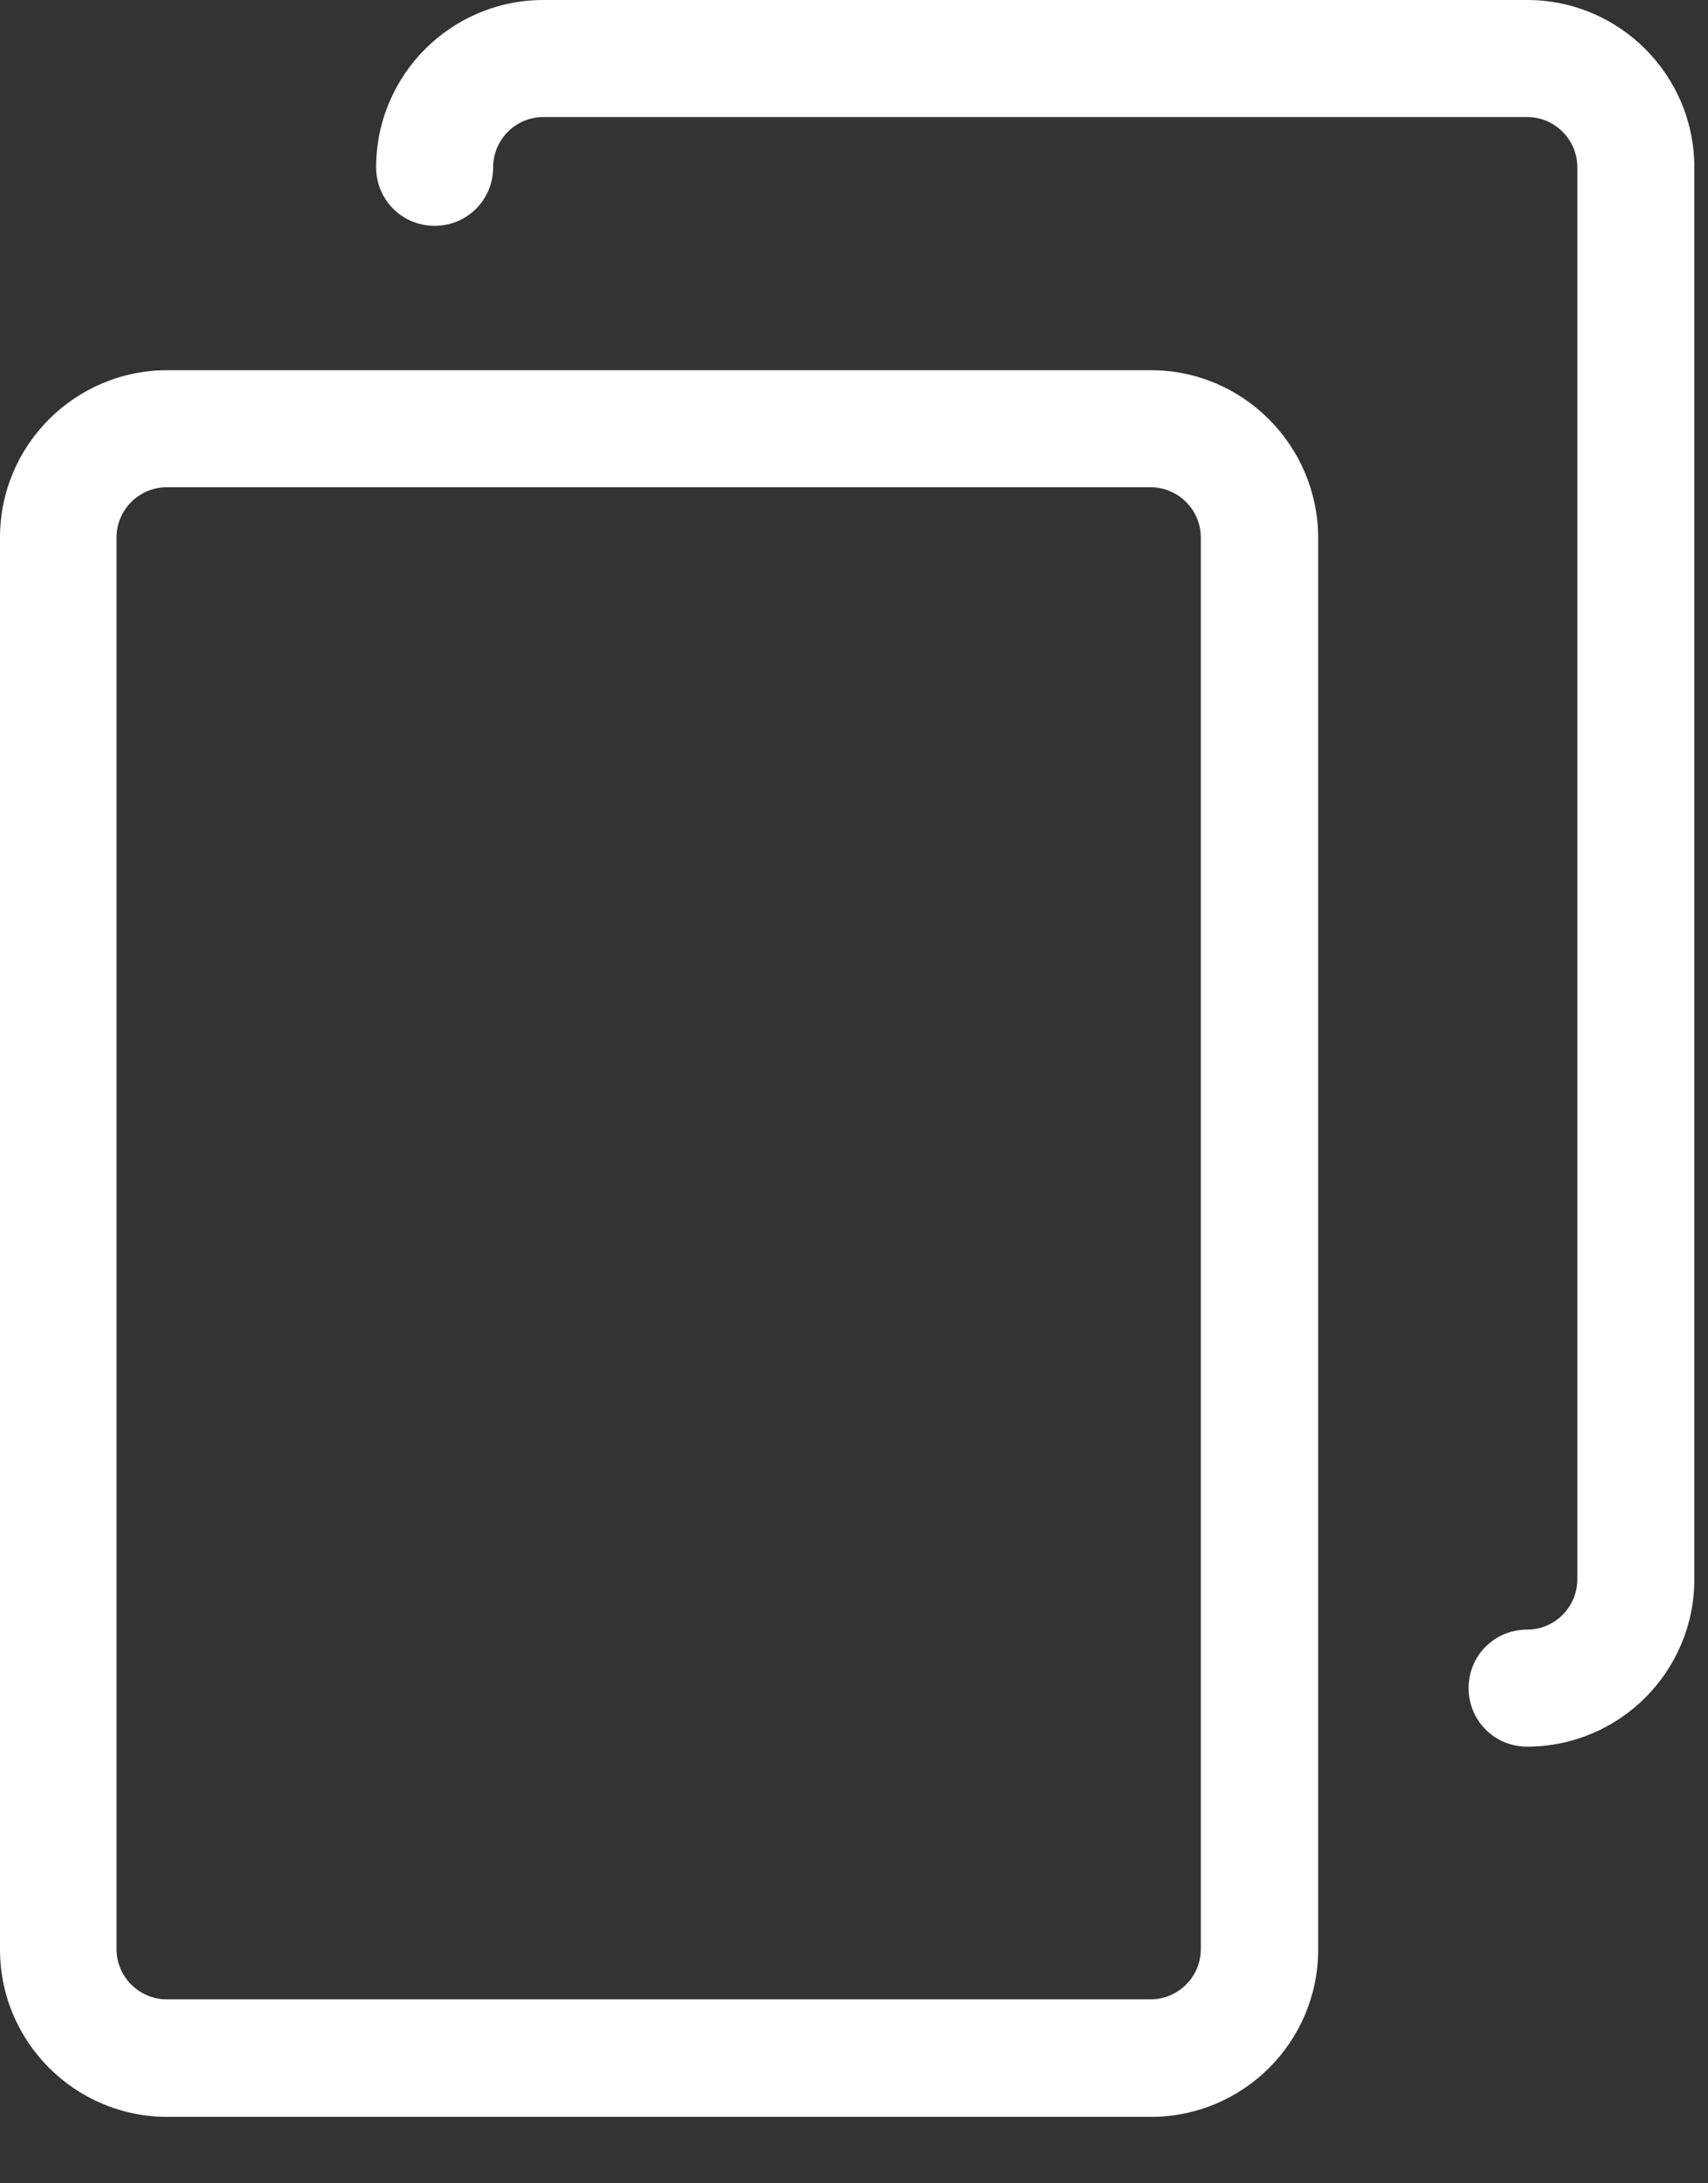
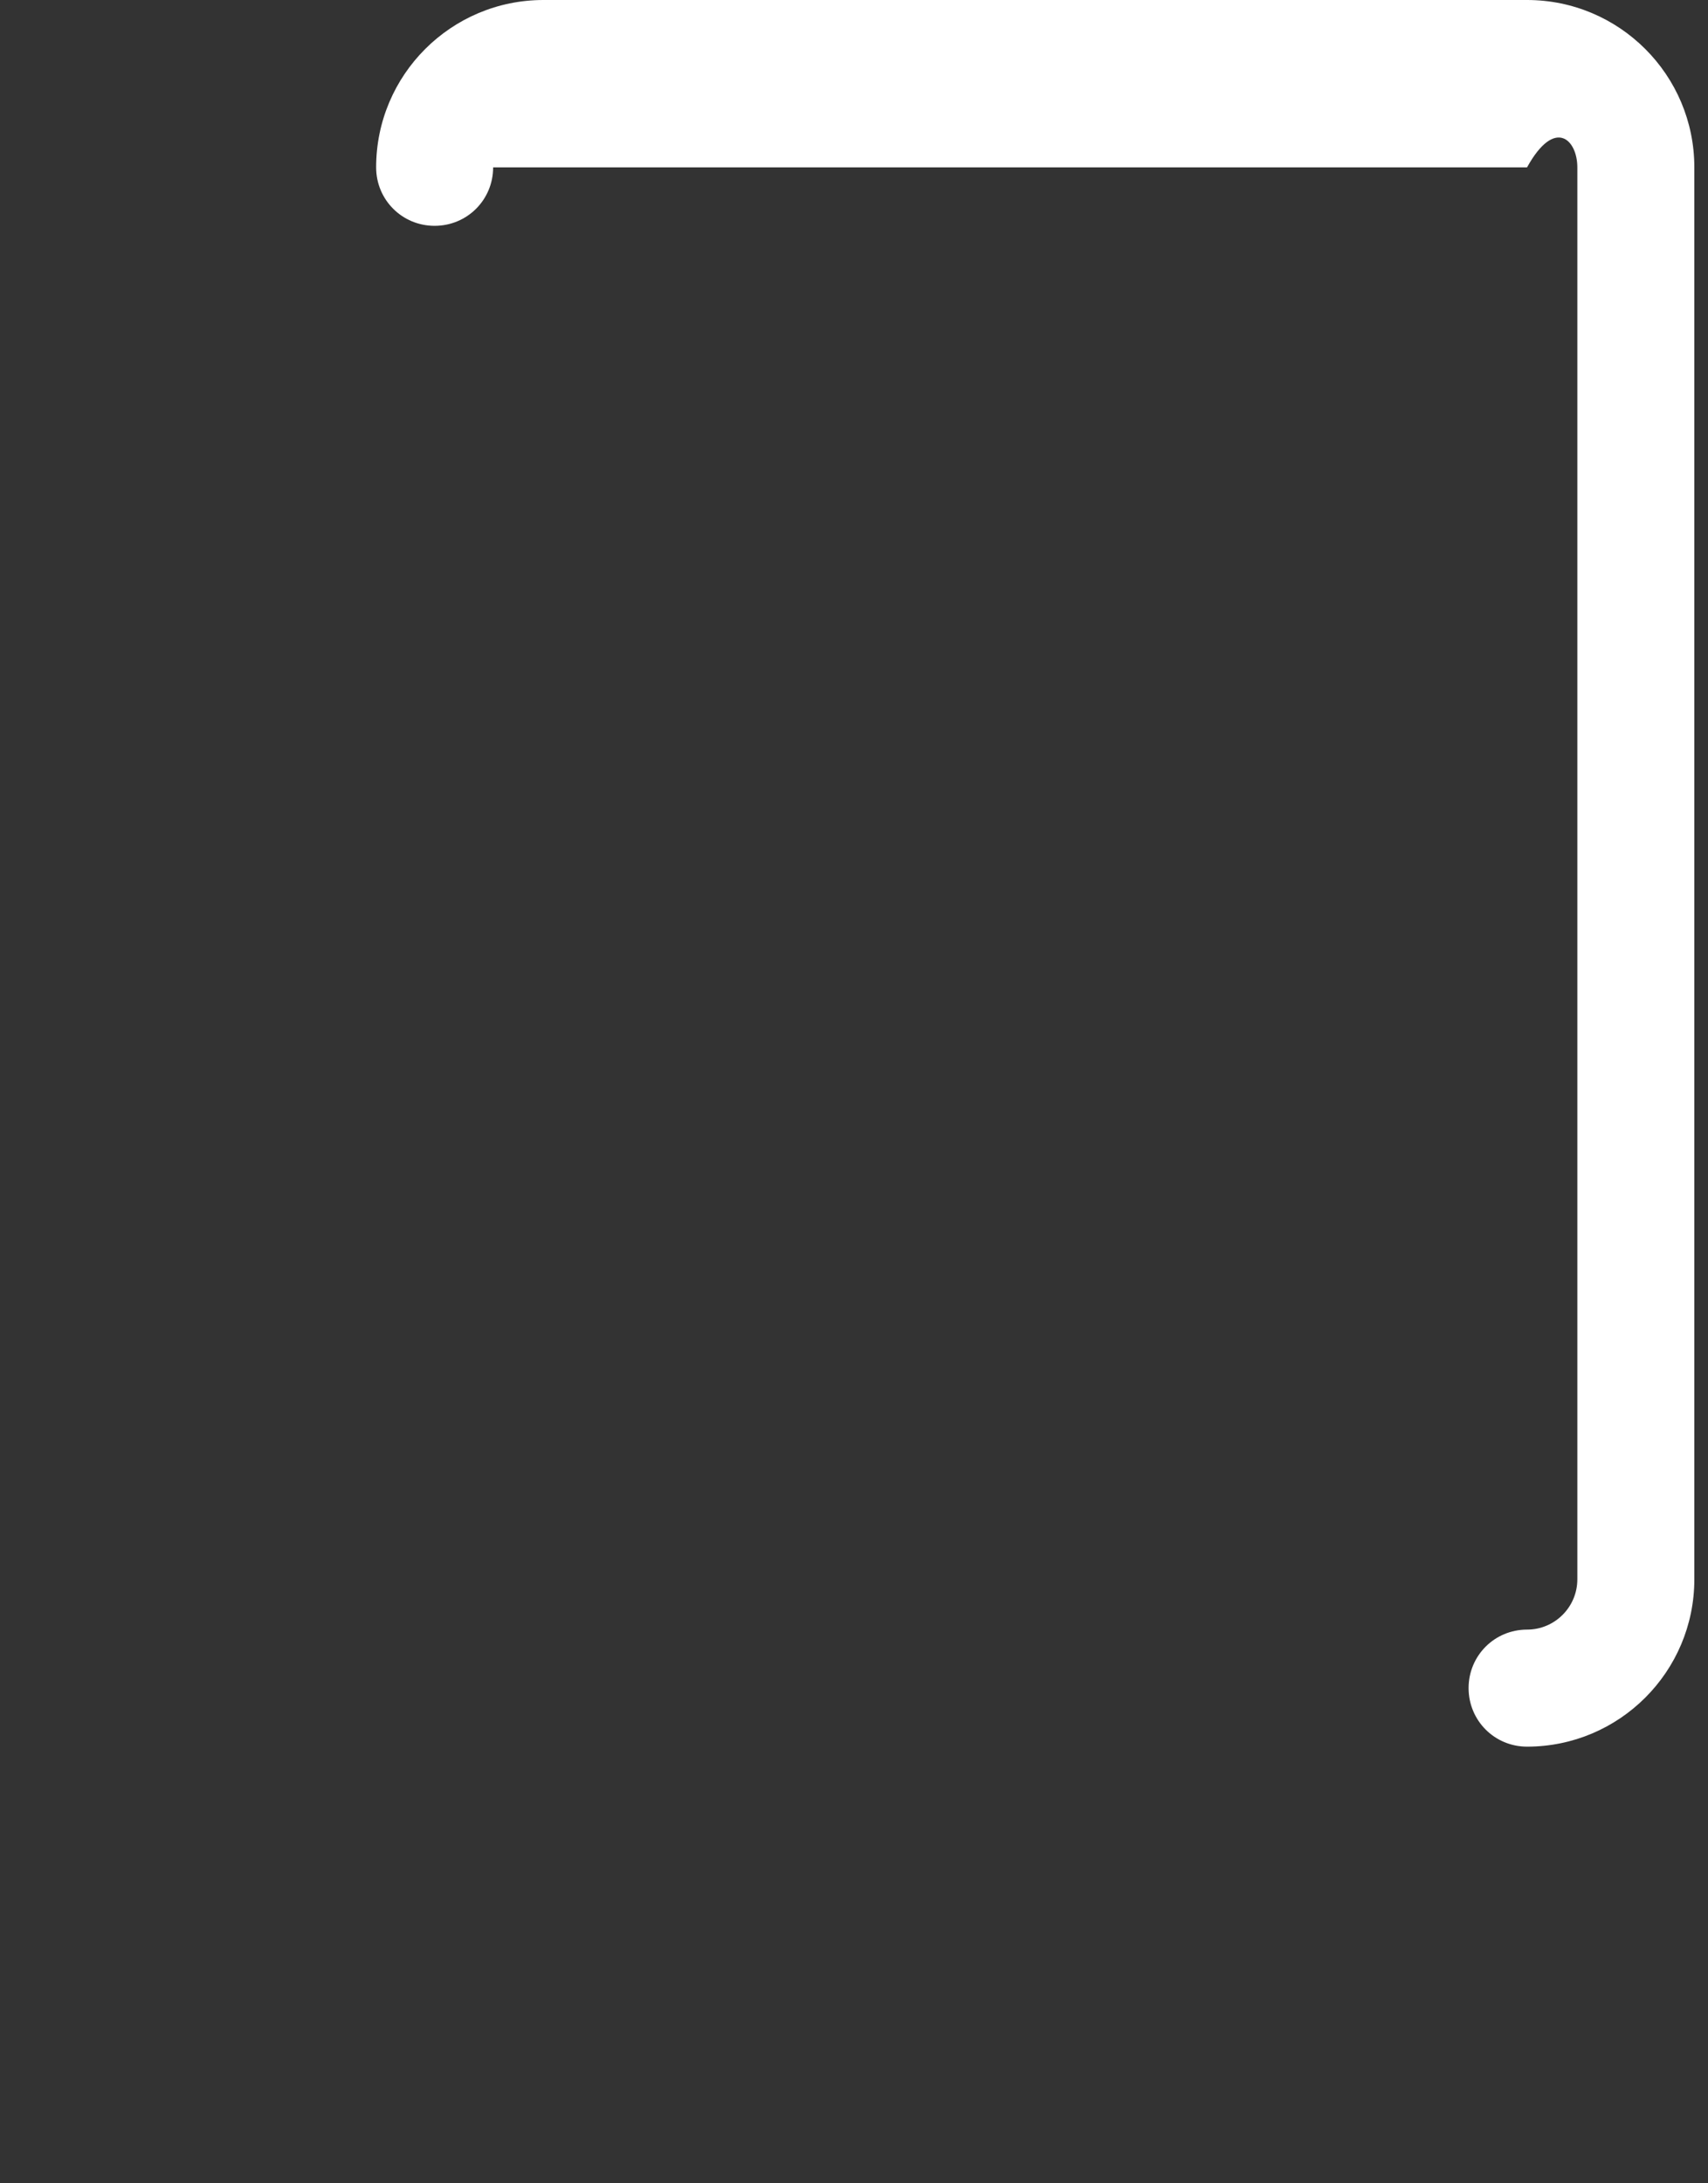
<svg xmlns="http://www.w3.org/2000/svg" width="18" height="23" viewBox="0 0 18 23" fill="none">
  <rect x="0" y="0" width="18" height="23" fill="#333333" stroke="none" />
-   <path d="M12.13 3.9H1.763C0.79 3.9 0 4.69 0 5.663V20.537C0 21.51 0.79 22.3 1.763 22.3H12.13C13.102 22.3 13.892 21.51 13.892 20.537V5.663C13.888 4.69 13.098 3.9 12.13 3.9ZM12.655 20.532C12.655 20.825 12.417 21.062 12.125 21.062H1.758C1.466 21.062 1.228 20.825 1.228 20.532V5.663C1.228 5.37 1.466 5.133 1.758 5.133H12.125C12.417 5.133 12.655 5.37 12.655 5.663V20.532Z" fill="white" />
-   <path d="M16.093 0H5.727C4.754 0 3.964 0.79 3.964 1.763C3.964 2.105 4.238 2.379 4.58 2.379C4.923 2.379 5.197 2.105 5.197 1.763C5.197 1.471 5.434 1.233 5.727 1.233H16.093C16.386 1.233 16.623 1.471 16.623 1.763V16.637C16.623 16.929 16.386 17.167 16.093 17.167C15.751 17.167 15.477 17.441 15.477 17.783C15.477 18.126 15.751 18.4 16.093 18.4C17.066 18.4 17.856 17.61 17.856 16.637V1.763C17.856 0.79 17.066 0 16.093 0Z" fill="white" />
+   <path d="M16.093 0H5.727C4.754 0 3.964 0.79 3.964 1.763C3.964 2.105 4.238 2.379 4.58 2.379C4.923 2.379 5.197 2.105 5.197 1.763H16.093C16.386 1.233 16.623 1.471 16.623 1.763V16.637C16.623 16.929 16.386 17.167 16.093 17.167C15.751 17.167 15.477 17.441 15.477 17.783C15.477 18.126 15.751 18.4 16.093 18.4C17.066 18.4 17.856 17.61 17.856 16.637V1.763C17.856 0.79 17.066 0 16.093 0Z" fill="white" />
</svg>